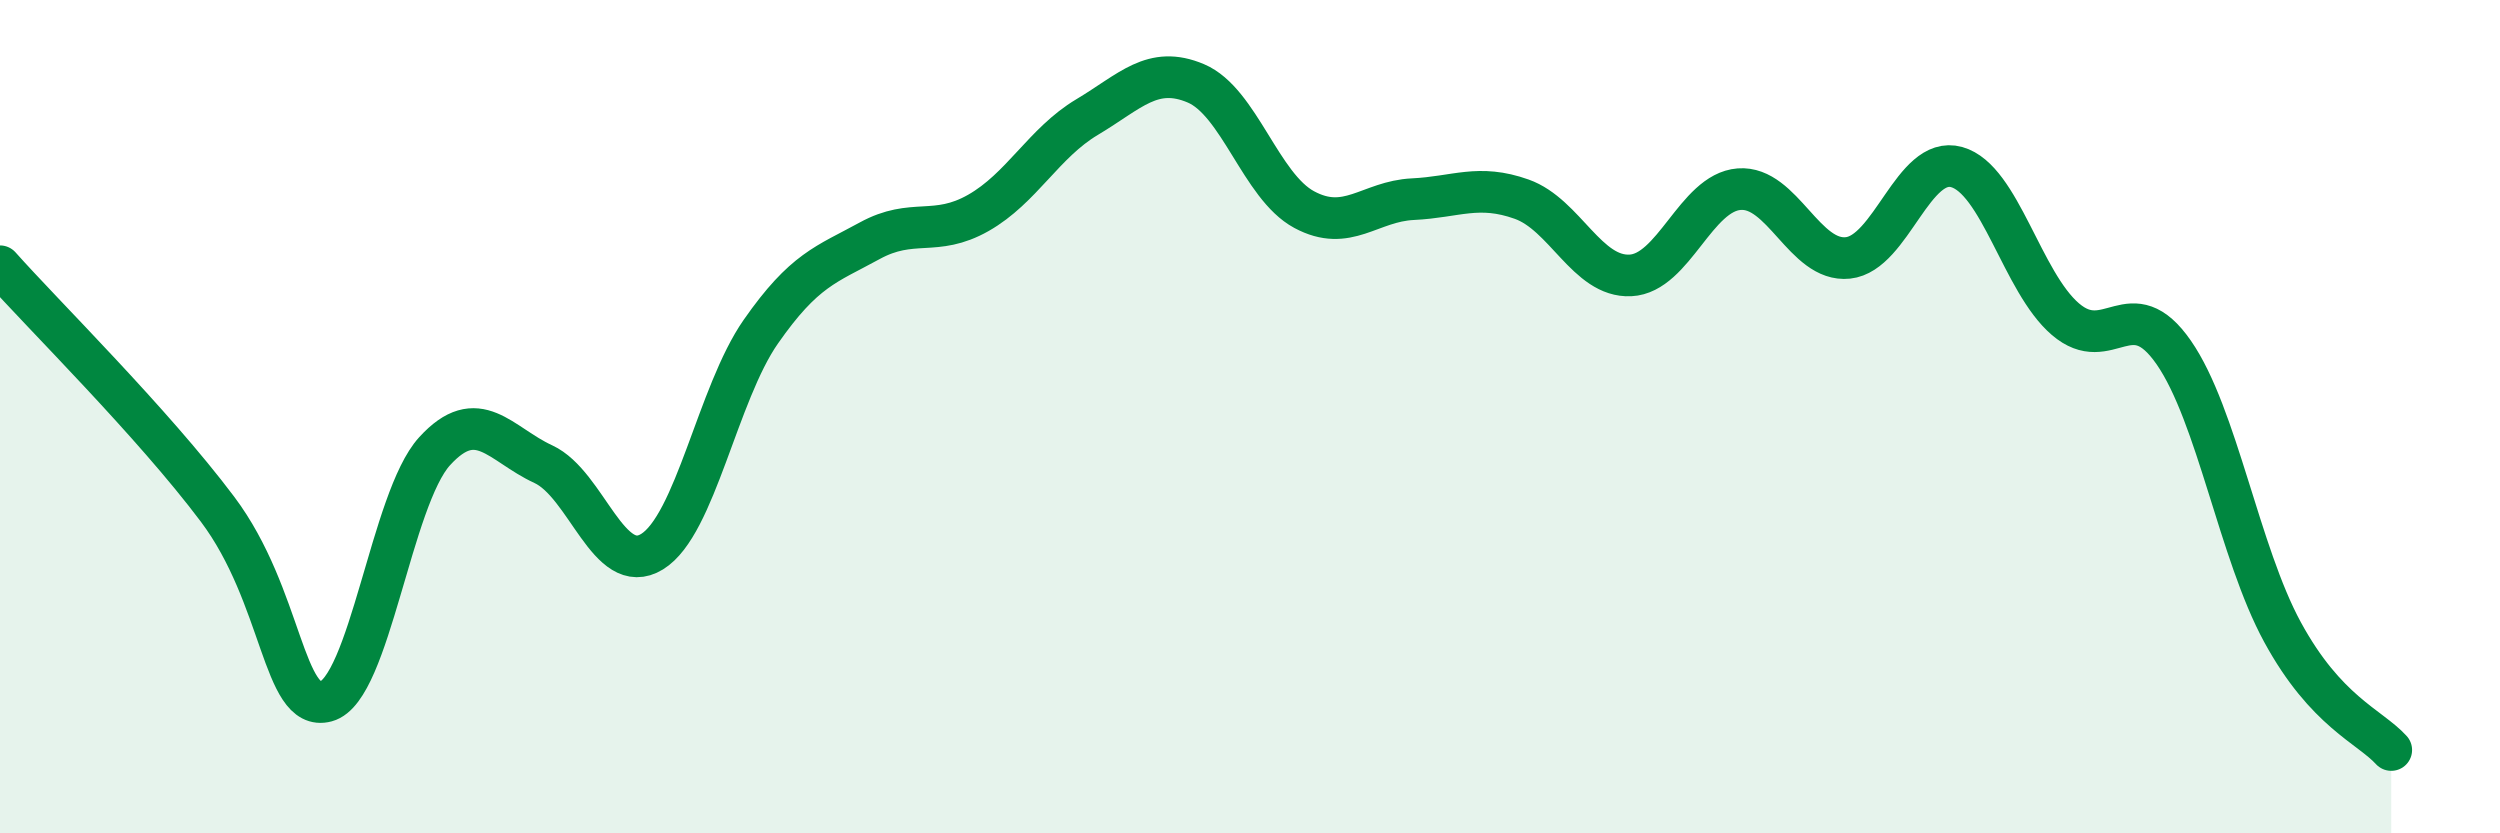
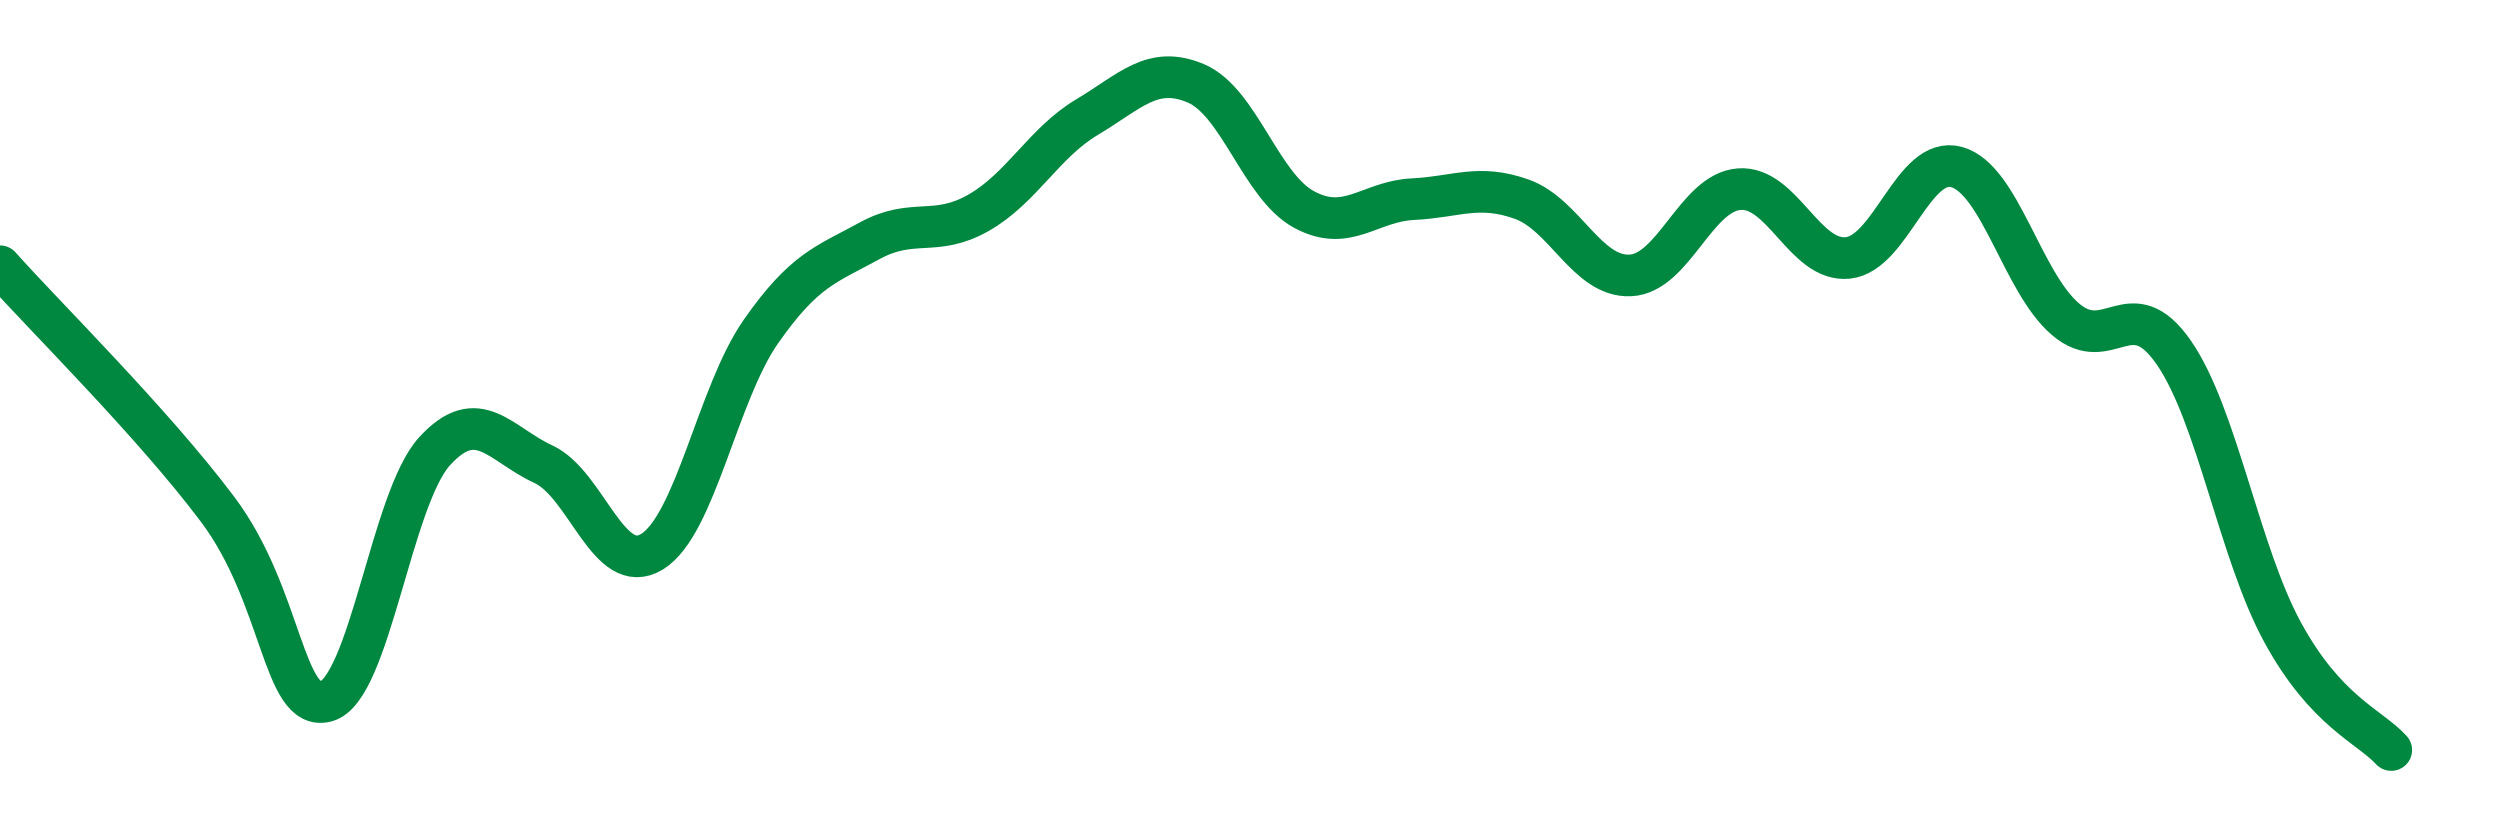
<svg xmlns="http://www.w3.org/2000/svg" width="60" height="20" viewBox="0 0 60 20">
-   <path d="M 0,6.39 C 1.04,7.56 3.65,10.13 5.22,12.22 C 6.79,14.31 6.79,17.11 7.83,16.83 C 8.87,16.55 9.39,11.97 10.43,10.83 C 11.47,9.69 12,10.66 13.04,11.14 C 14.08,11.62 14.61,13.88 15.65,13.24 C 16.69,12.6 17.22,9.45 18.26,7.96 C 19.3,6.47 19.83,6.35 20.87,5.78 C 21.91,5.21 22.44,5.7 23.48,5.11 C 24.52,4.52 25.05,3.43 26.09,2.81 C 27.13,2.19 27.66,1.56 28.7,2 C 29.74,2.44 30.26,4.47 31.3,5.03 C 32.34,5.59 32.87,4.83 33.91,4.78 C 34.95,4.73 35.48,4.41 36.52,4.78 C 37.56,5.15 38.09,6.66 39.13,6.61 C 40.17,6.56 40.7,4.62 41.74,4.54 C 42.78,4.46 43.31,6.3 44.35,6.19 C 45.39,6.08 45.92,3.72 46.96,4.01 C 48,4.3 48.53,6.77 49.57,7.66 C 50.61,8.55 51.13,6.96 52.17,8.46 C 53.21,9.96 53.74,13.26 54.78,15.17 C 55.82,17.08 56.87,17.43 57.39,18L57.39 20L0 20Z" fill="#008740" opacity="0.1" stroke-linecap="round" stroke-linejoin="round" />
  <path d="M 0,6.39 C 1.04,7.56 3.65,10.13 5.22,12.22 C 6.79,14.31 6.79,17.11 7.83,16.83 C 8.87,16.55 9.39,11.97 10.43,10.83 C 11.47,9.69 12,10.66 13.04,11.14 C 14.08,11.62 14.61,13.88 15.65,13.24 C 16.69,12.6 17.22,9.45 18.26,7.96 C 19.3,6.47 19.83,6.35 20.87,5.78 C 21.91,5.21 22.44,5.7 23.48,5.11 C 24.52,4.52 25.05,3.43 26.09,2.81 C 27.13,2.19 27.66,1.56 28.7,2 C 29.74,2.44 30.26,4.47 31.3,5.03 C 32.34,5.59 32.87,4.83 33.91,4.78 C 34.95,4.73 35.48,4.41 36.52,4.78 C 37.56,5.15 38.09,6.66 39.13,6.61 C 40.17,6.56 40.7,4.62 41.74,4.54 C 42.78,4.46 43.31,6.3 44.35,6.19 C 45.39,6.08 45.92,3.72 46.96,4.01 C 48,4.3 48.53,6.77 49.57,7.66 C 50.61,8.55 51.13,6.96 52.17,8.46 C 53.21,9.96 53.74,13.26 54.78,15.17 C 55.82,17.08 56.87,17.43 57.39,18" stroke="#008740" stroke-width="1" fill="none" stroke-linecap="round" stroke-linejoin="round" />
</svg>